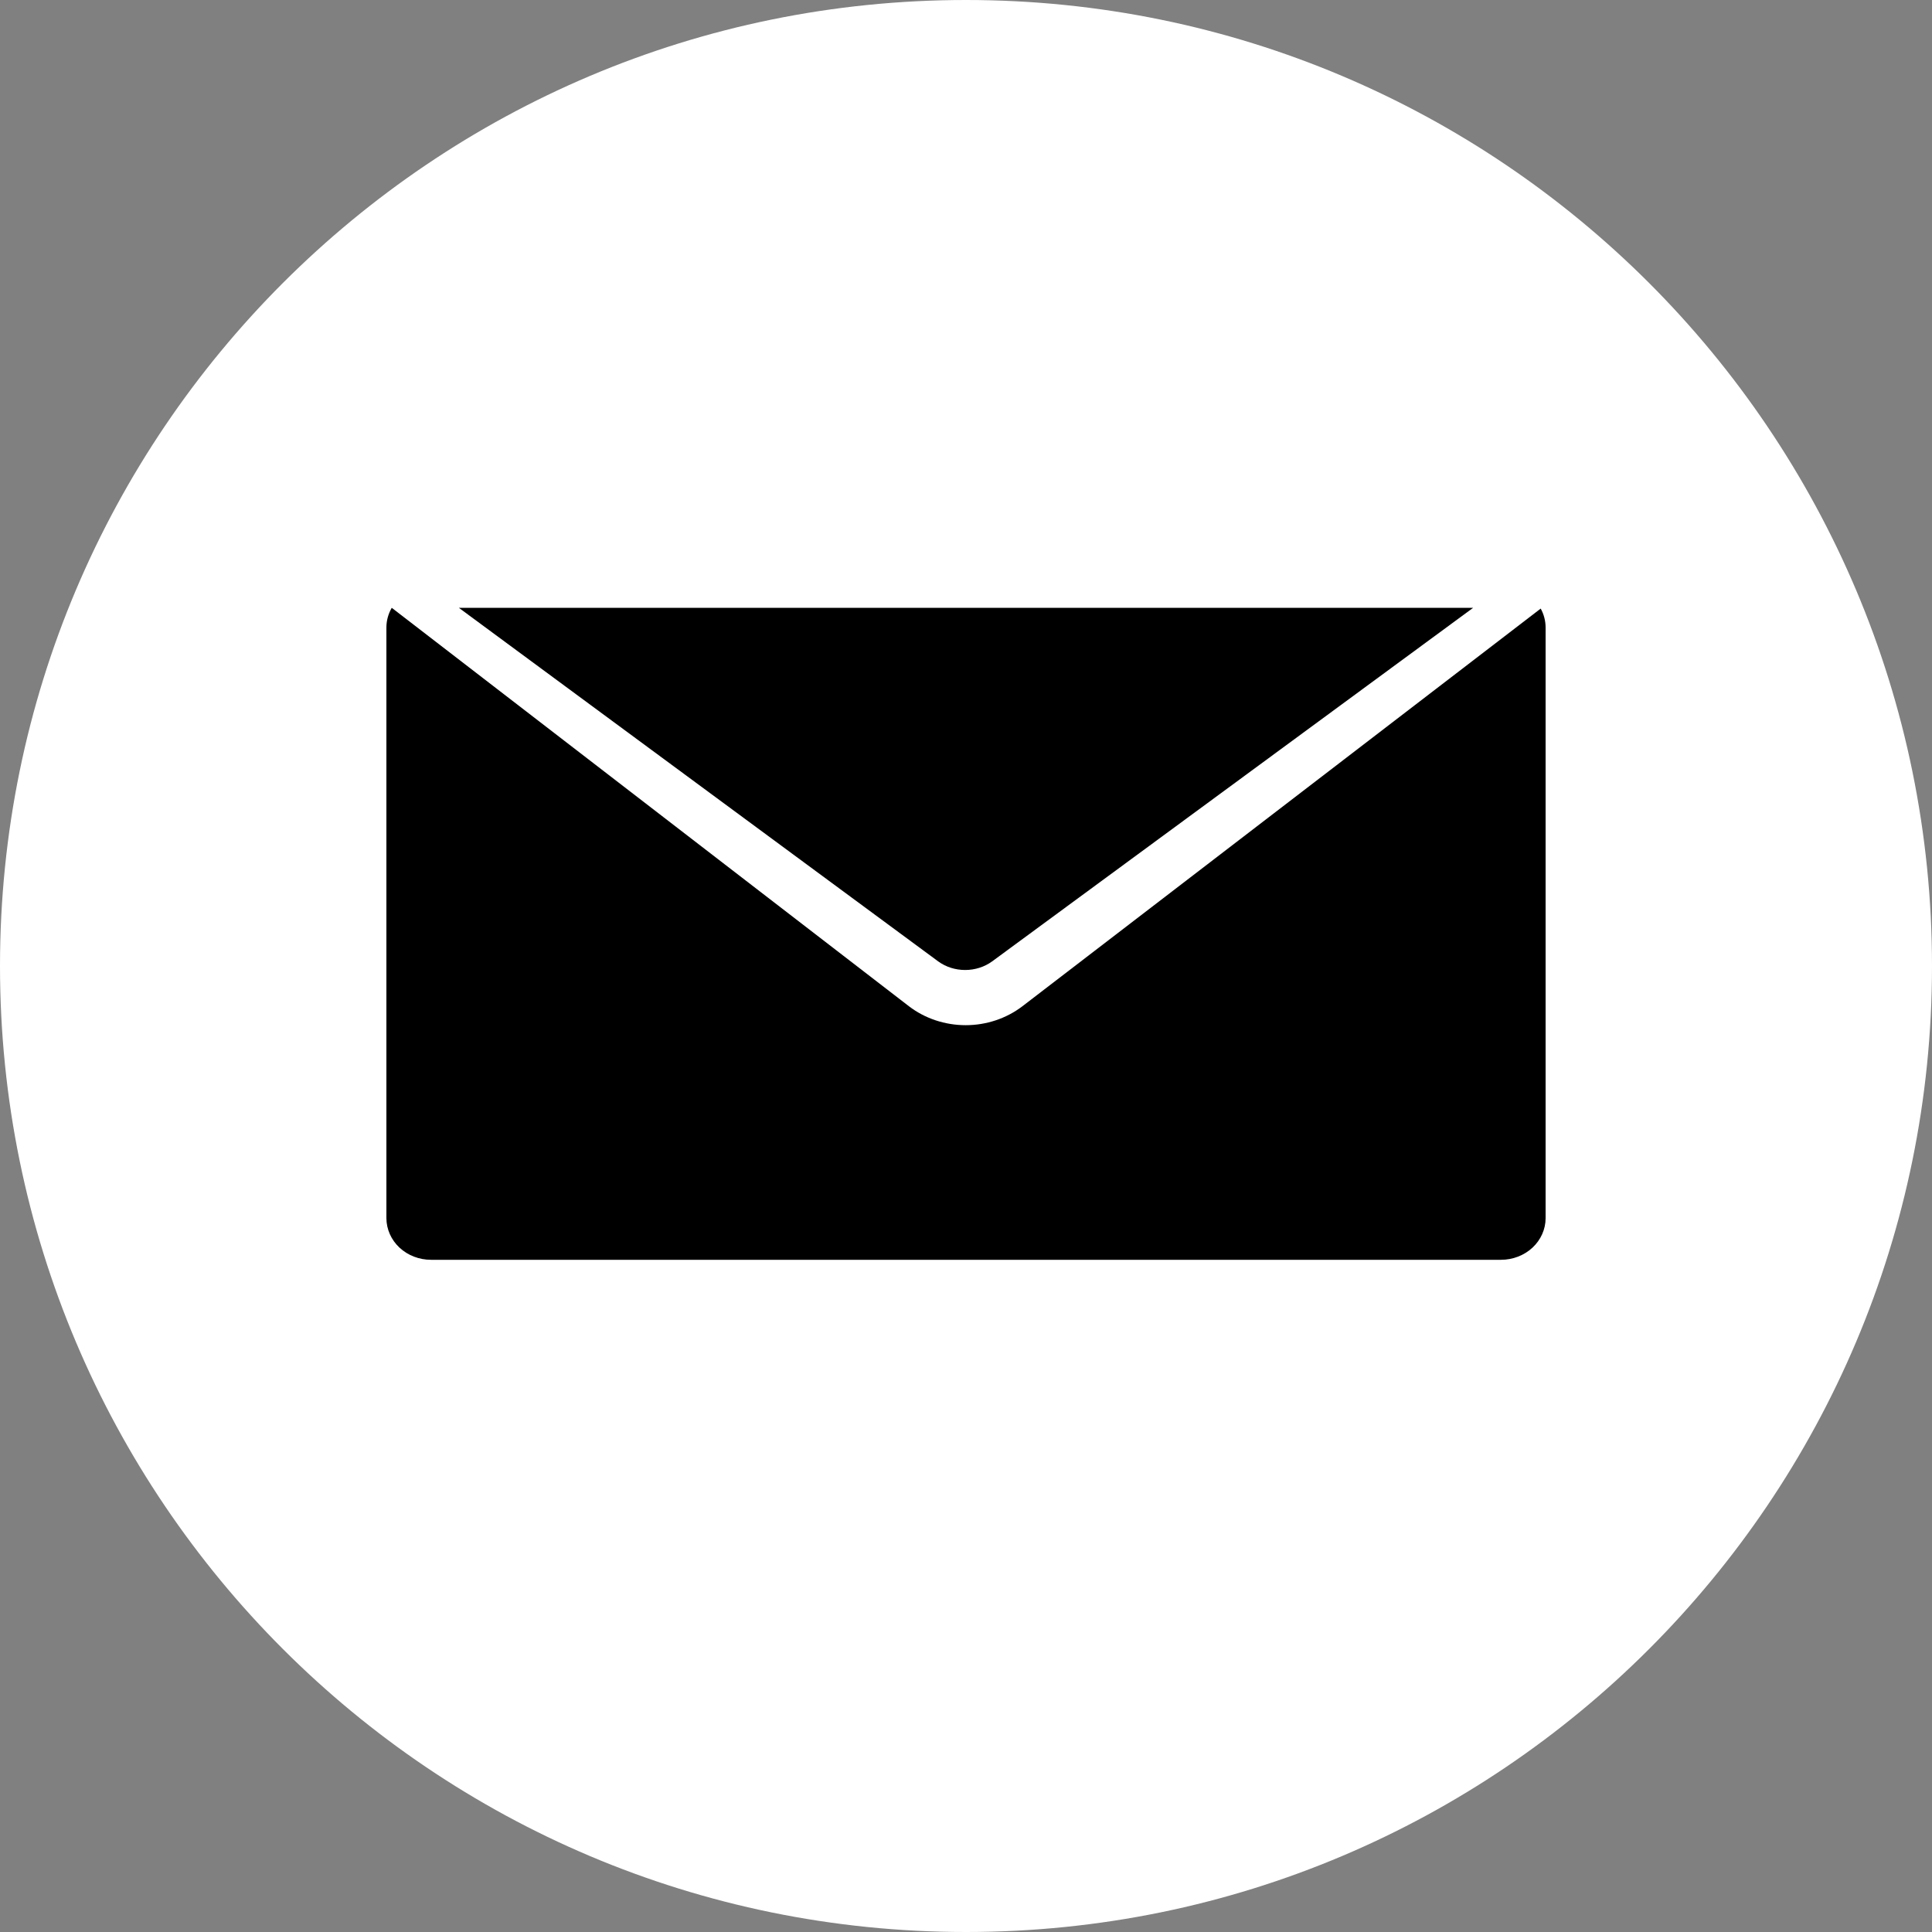
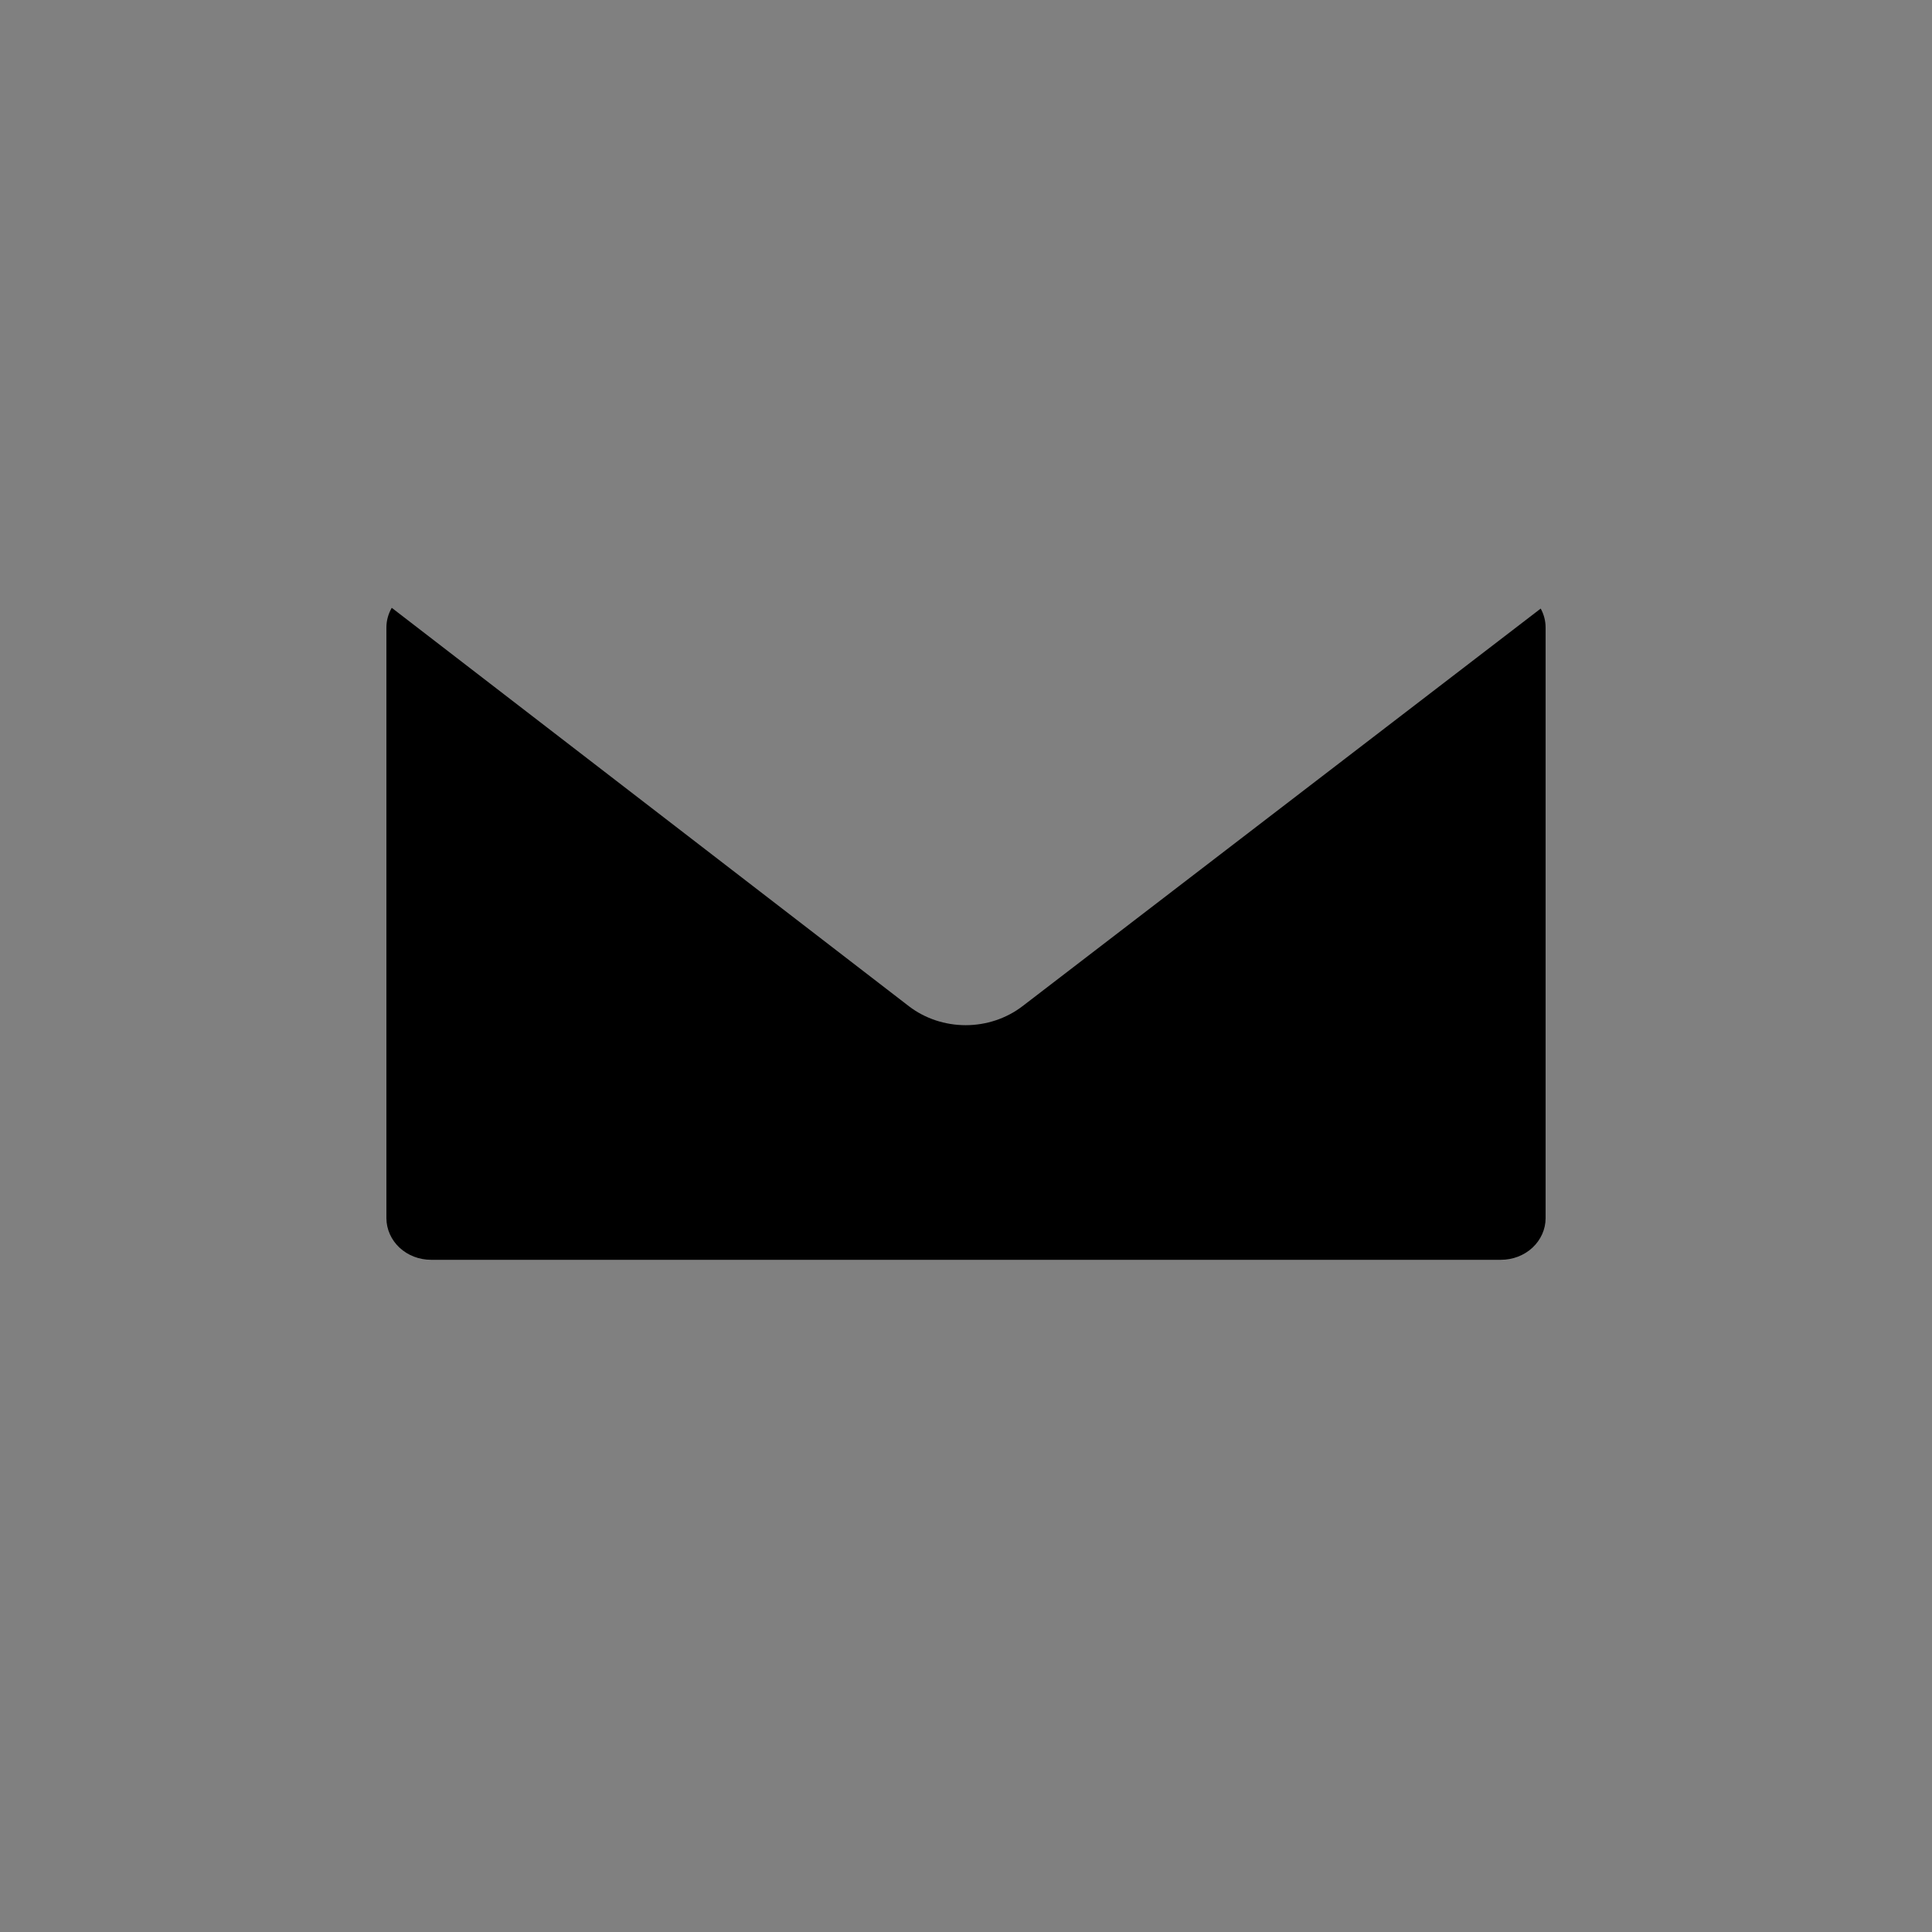
<svg xmlns="http://www.w3.org/2000/svg" width="30" height="30" viewBox="0 0 30 30" fill="none">
  <rect x="0" y="0" width="30" height="30" fill="#808080" stroke="none" />
-   <path d="M15 30C23.284 30 30 23.284 30 15C30 6.716 23.284 0 15 0C6.716 0 0 6.716 0 15C0 23.284 6.716 30 15 30Z" fill="white" />
-   <path d="M15.405 14.929L22.875 9.438H7.125L14.569 14.929C14.687 15.015 14.834 15.062 14.987 15.062C15.139 15.062 15.287 15.015 15.405 14.929Z" fill="black" />
  <path d="M23.924 9.45L15.876 15.625C15.627 15.815 15.316 15.919 14.995 15.919C14.674 15.919 14.362 15.815 14.114 15.625L6.083 9.438C6.029 9.532 6 9.637 6 9.744V18.917C6.001 19.088 6.074 19.252 6.203 19.373C6.333 19.494 6.509 19.562 6.692 19.562H23.308C23.491 19.562 23.667 19.494 23.797 19.373C23.926 19.252 24 19.088 24 18.917V9.744C24 9.642 23.974 9.541 23.924 9.45Z" fill="black" />
</svg>